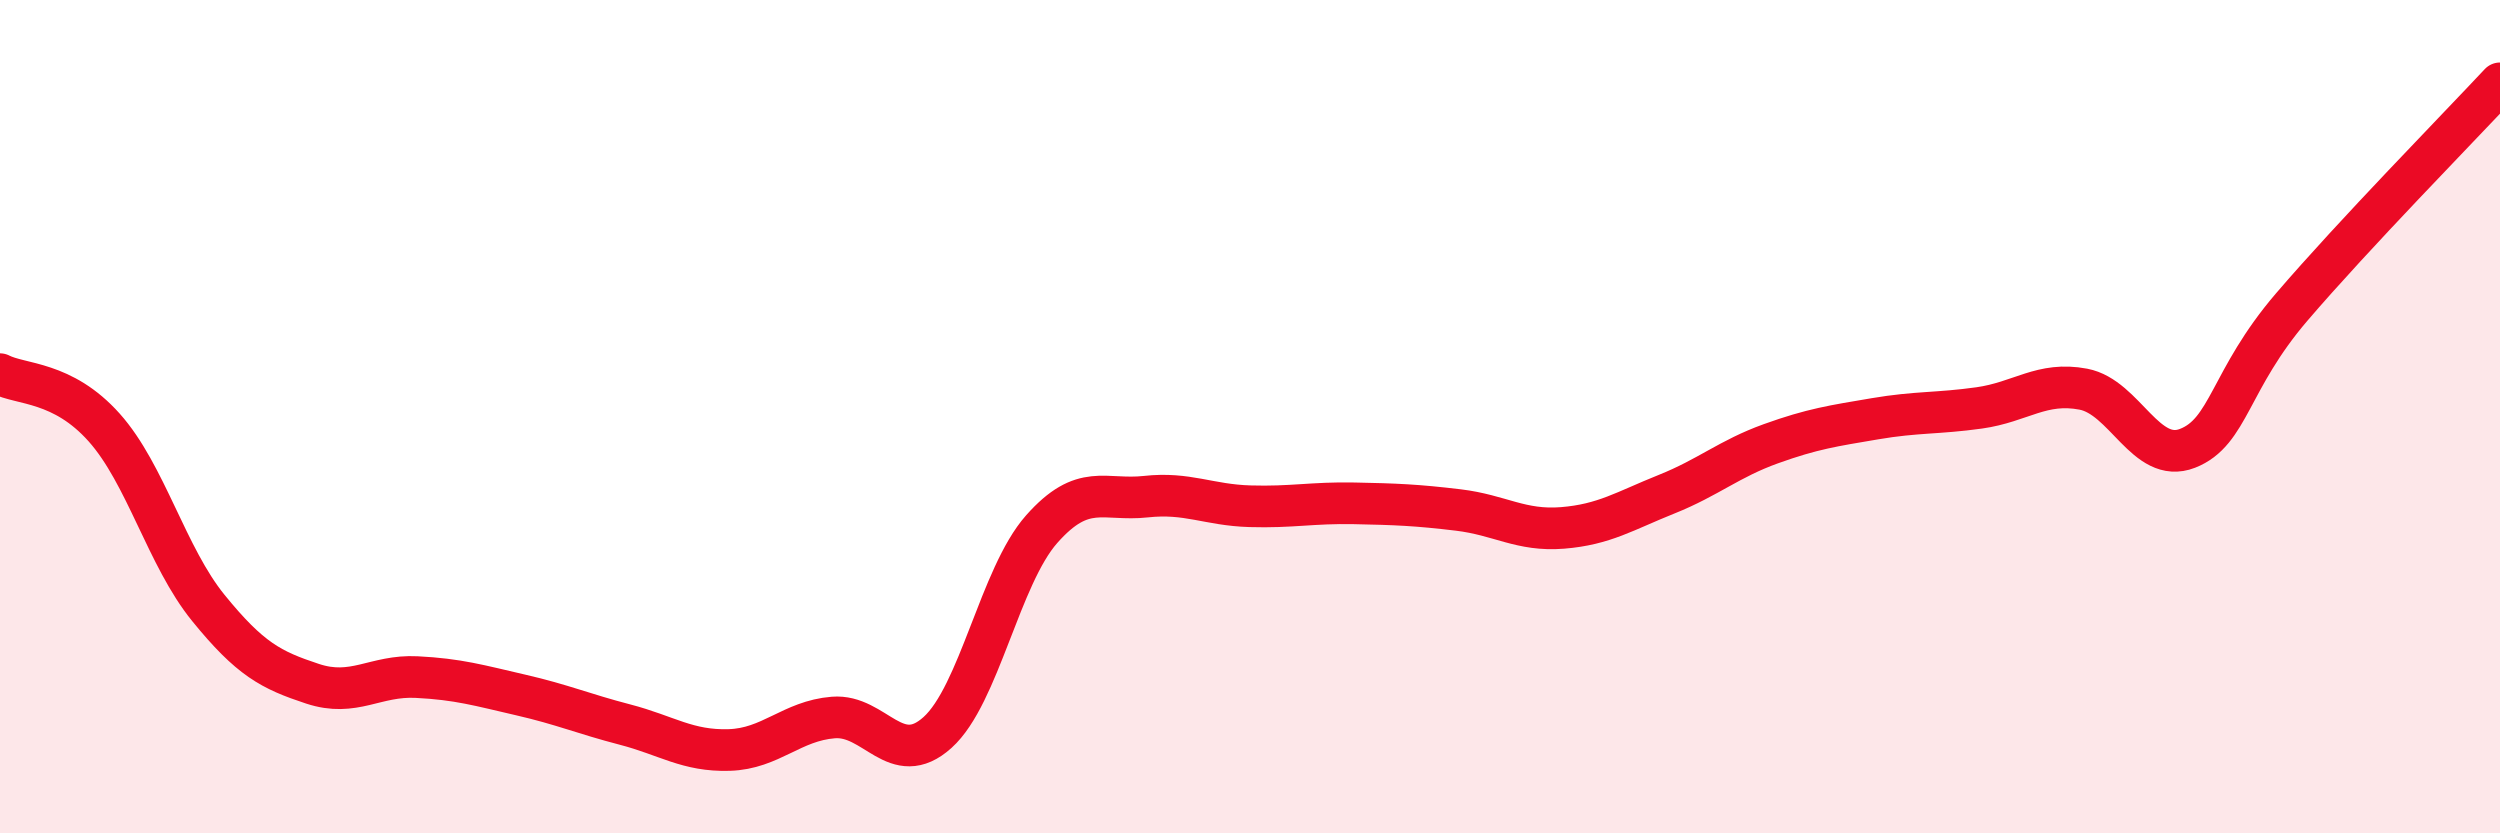
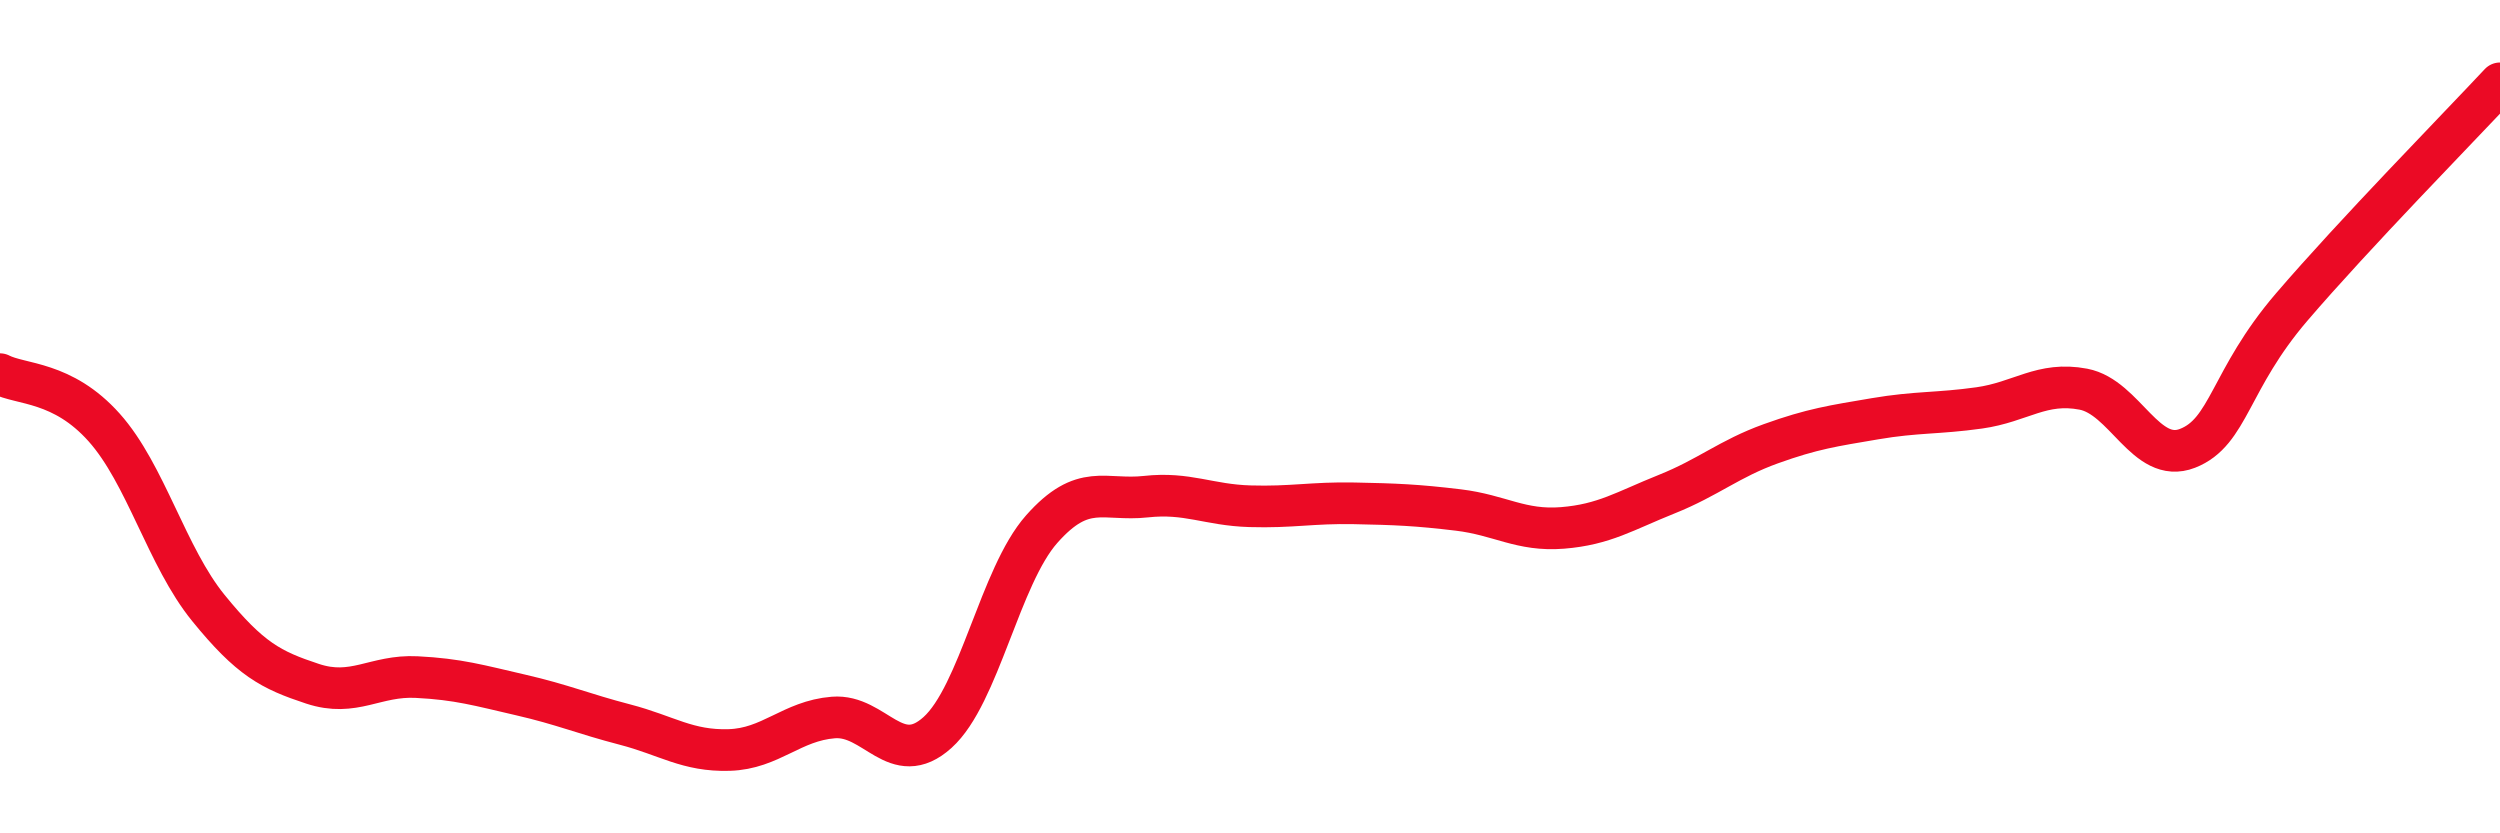
<svg xmlns="http://www.w3.org/2000/svg" width="60" height="20" viewBox="0 0 60 20">
-   <path d="M 0,8.98 C 0.5,9.24 1.5,9.14 2.5,10.26 C 3.5,11.38 4,13.36 5,14.59 C 6,15.82 6.5,16.08 7.5,16.41 C 8.5,16.74 9,16.2 10,16.25 C 11,16.3 11.5,16.45 12.5,16.68 C 13.5,16.91 14,17.13 15,17.39 C 16,17.65 16.5,18.03 17.5,18 C 18.5,17.97 19,17.3 20,17.22 C 21,17.14 21.5,18.48 22.5,17.58 C 23.5,16.68 24,13.83 25,12.7 C 26,11.57 26.5,12.03 27.5,11.92 C 28.5,11.81 29,12.12 30,12.15 C 31,12.18 31.5,12.06 32.5,12.08 C 33.5,12.1 34,12.12 35,12.24 C 36,12.36 36.5,12.75 37.5,12.67 C 38.5,12.59 39,12.26 40,11.86 C 41,11.46 41.5,11.01 42.5,10.65 C 43.5,10.29 44,10.22 45,10.05 C 46,9.88 46.5,9.93 47.5,9.79 C 48.5,9.65 49,9.15 50,9.34 C 51,9.53 51.5,11.15 52.5,10.76 C 53.5,10.37 53.5,9.12 55,7.37 C 56.5,5.62 59,3.07 60,2L60 20L0 20Z" fill="#EB0A25" opacity="0.1" stroke-linecap="round" stroke-linejoin="round" />
  <path d="M 0,8.98 C 0.5,9.24 1.5,9.14 2.5,10.26 C 3.5,11.38 4,13.36 5,14.59 C 6,15.82 6.5,16.08 7.5,16.41 C 8.5,16.74 9,16.2 10,16.25 C 11,16.3 11.5,16.45 12.5,16.68 C 13.5,16.91 14,17.13 15,17.39 C 16,17.65 16.5,18.03 17.5,18 C 18.5,17.97 19,17.3 20,17.22 C 21,17.14 21.5,18.48 22.5,17.58 C 23.5,16.68 24,13.83 25,12.7 C 26,11.57 26.5,12.03 27.5,11.92 C 28.5,11.81 29,12.12 30,12.15 C 31,12.18 31.5,12.06 32.5,12.08 C 33.5,12.1 34,12.12 35,12.24 C 36,12.36 36.5,12.75 37.5,12.67 C 38.5,12.59 39,12.26 40,11.86 C 41,11.46 41.5,11.01 42.5,10.65 C 43.5,10.29 44,10.22 45,10.05 C 46,9.88 46.5,9.93 47.5,9.79 C 48.5,9.65 49,9.15 50,9.34 C 51,9.53 51.5,11.15 52.5,10.76 C 53.5,10.37 53.5,9.12 55,7.37 C 56.5,5.62 59,3.07 60,2" stroke="#EB0A25" stroke-width="1" fill="none" stroke-linecap="round" stroke-linejoin="round" />
</svg>